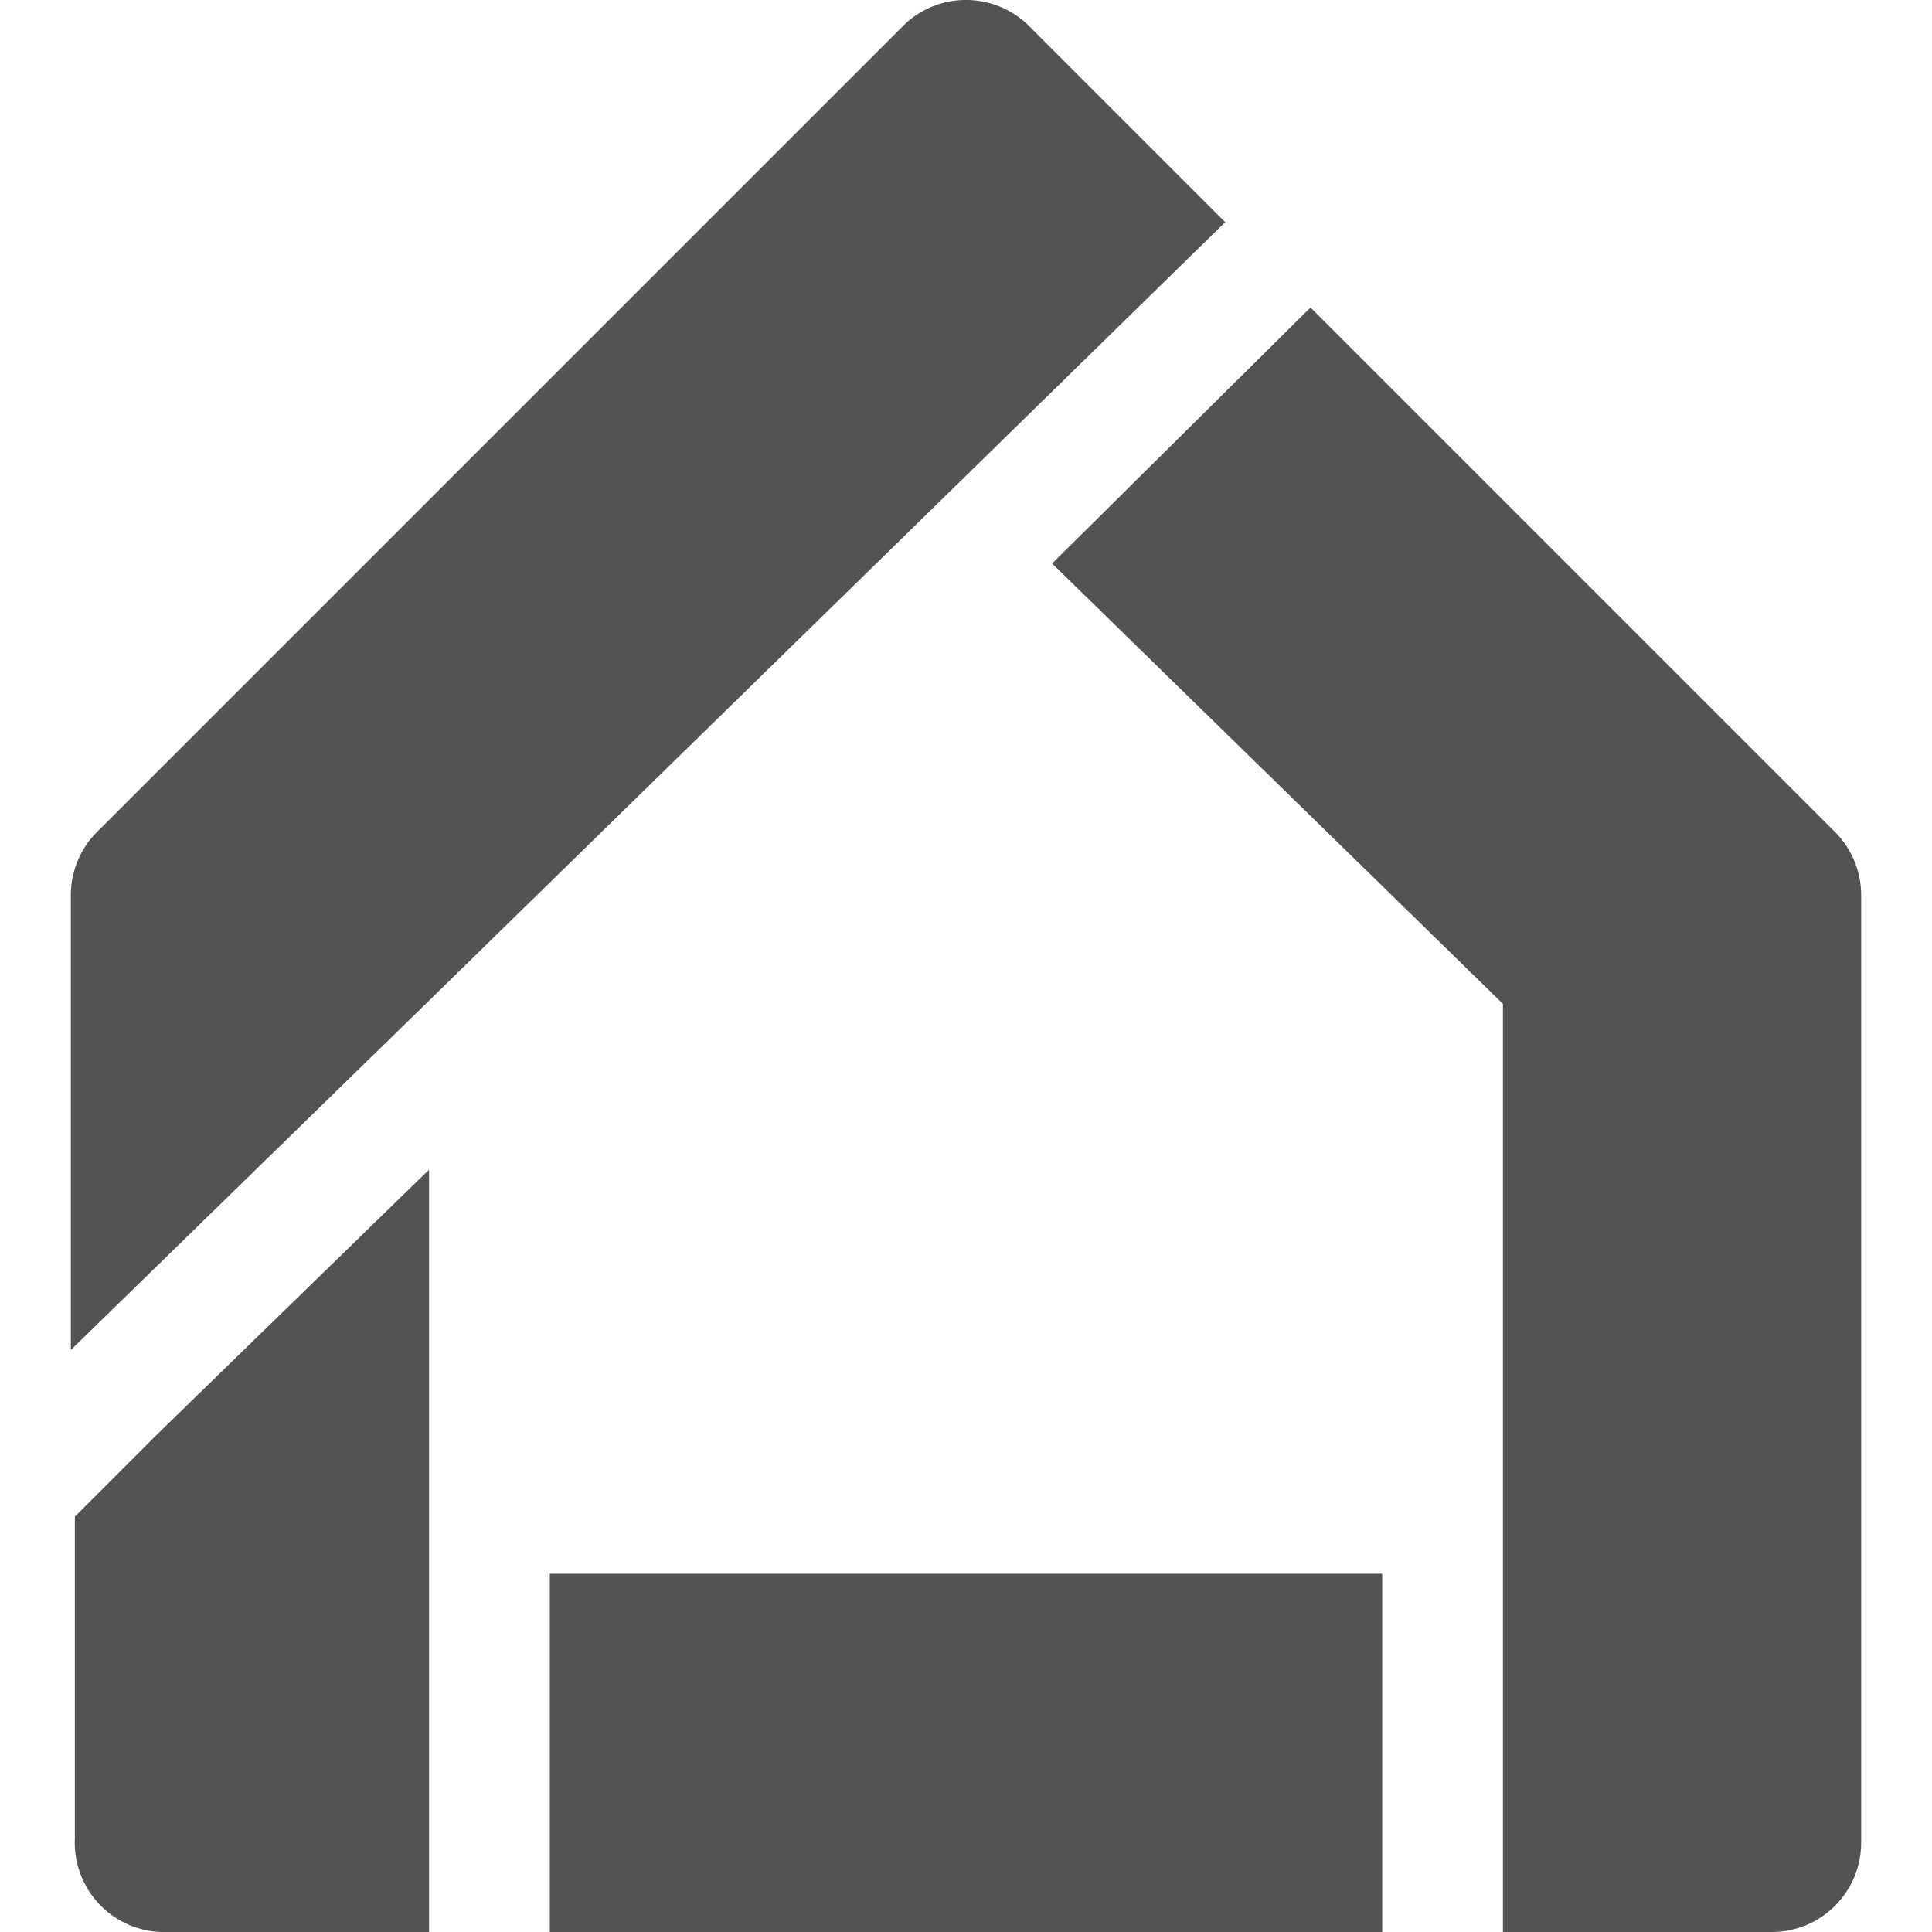
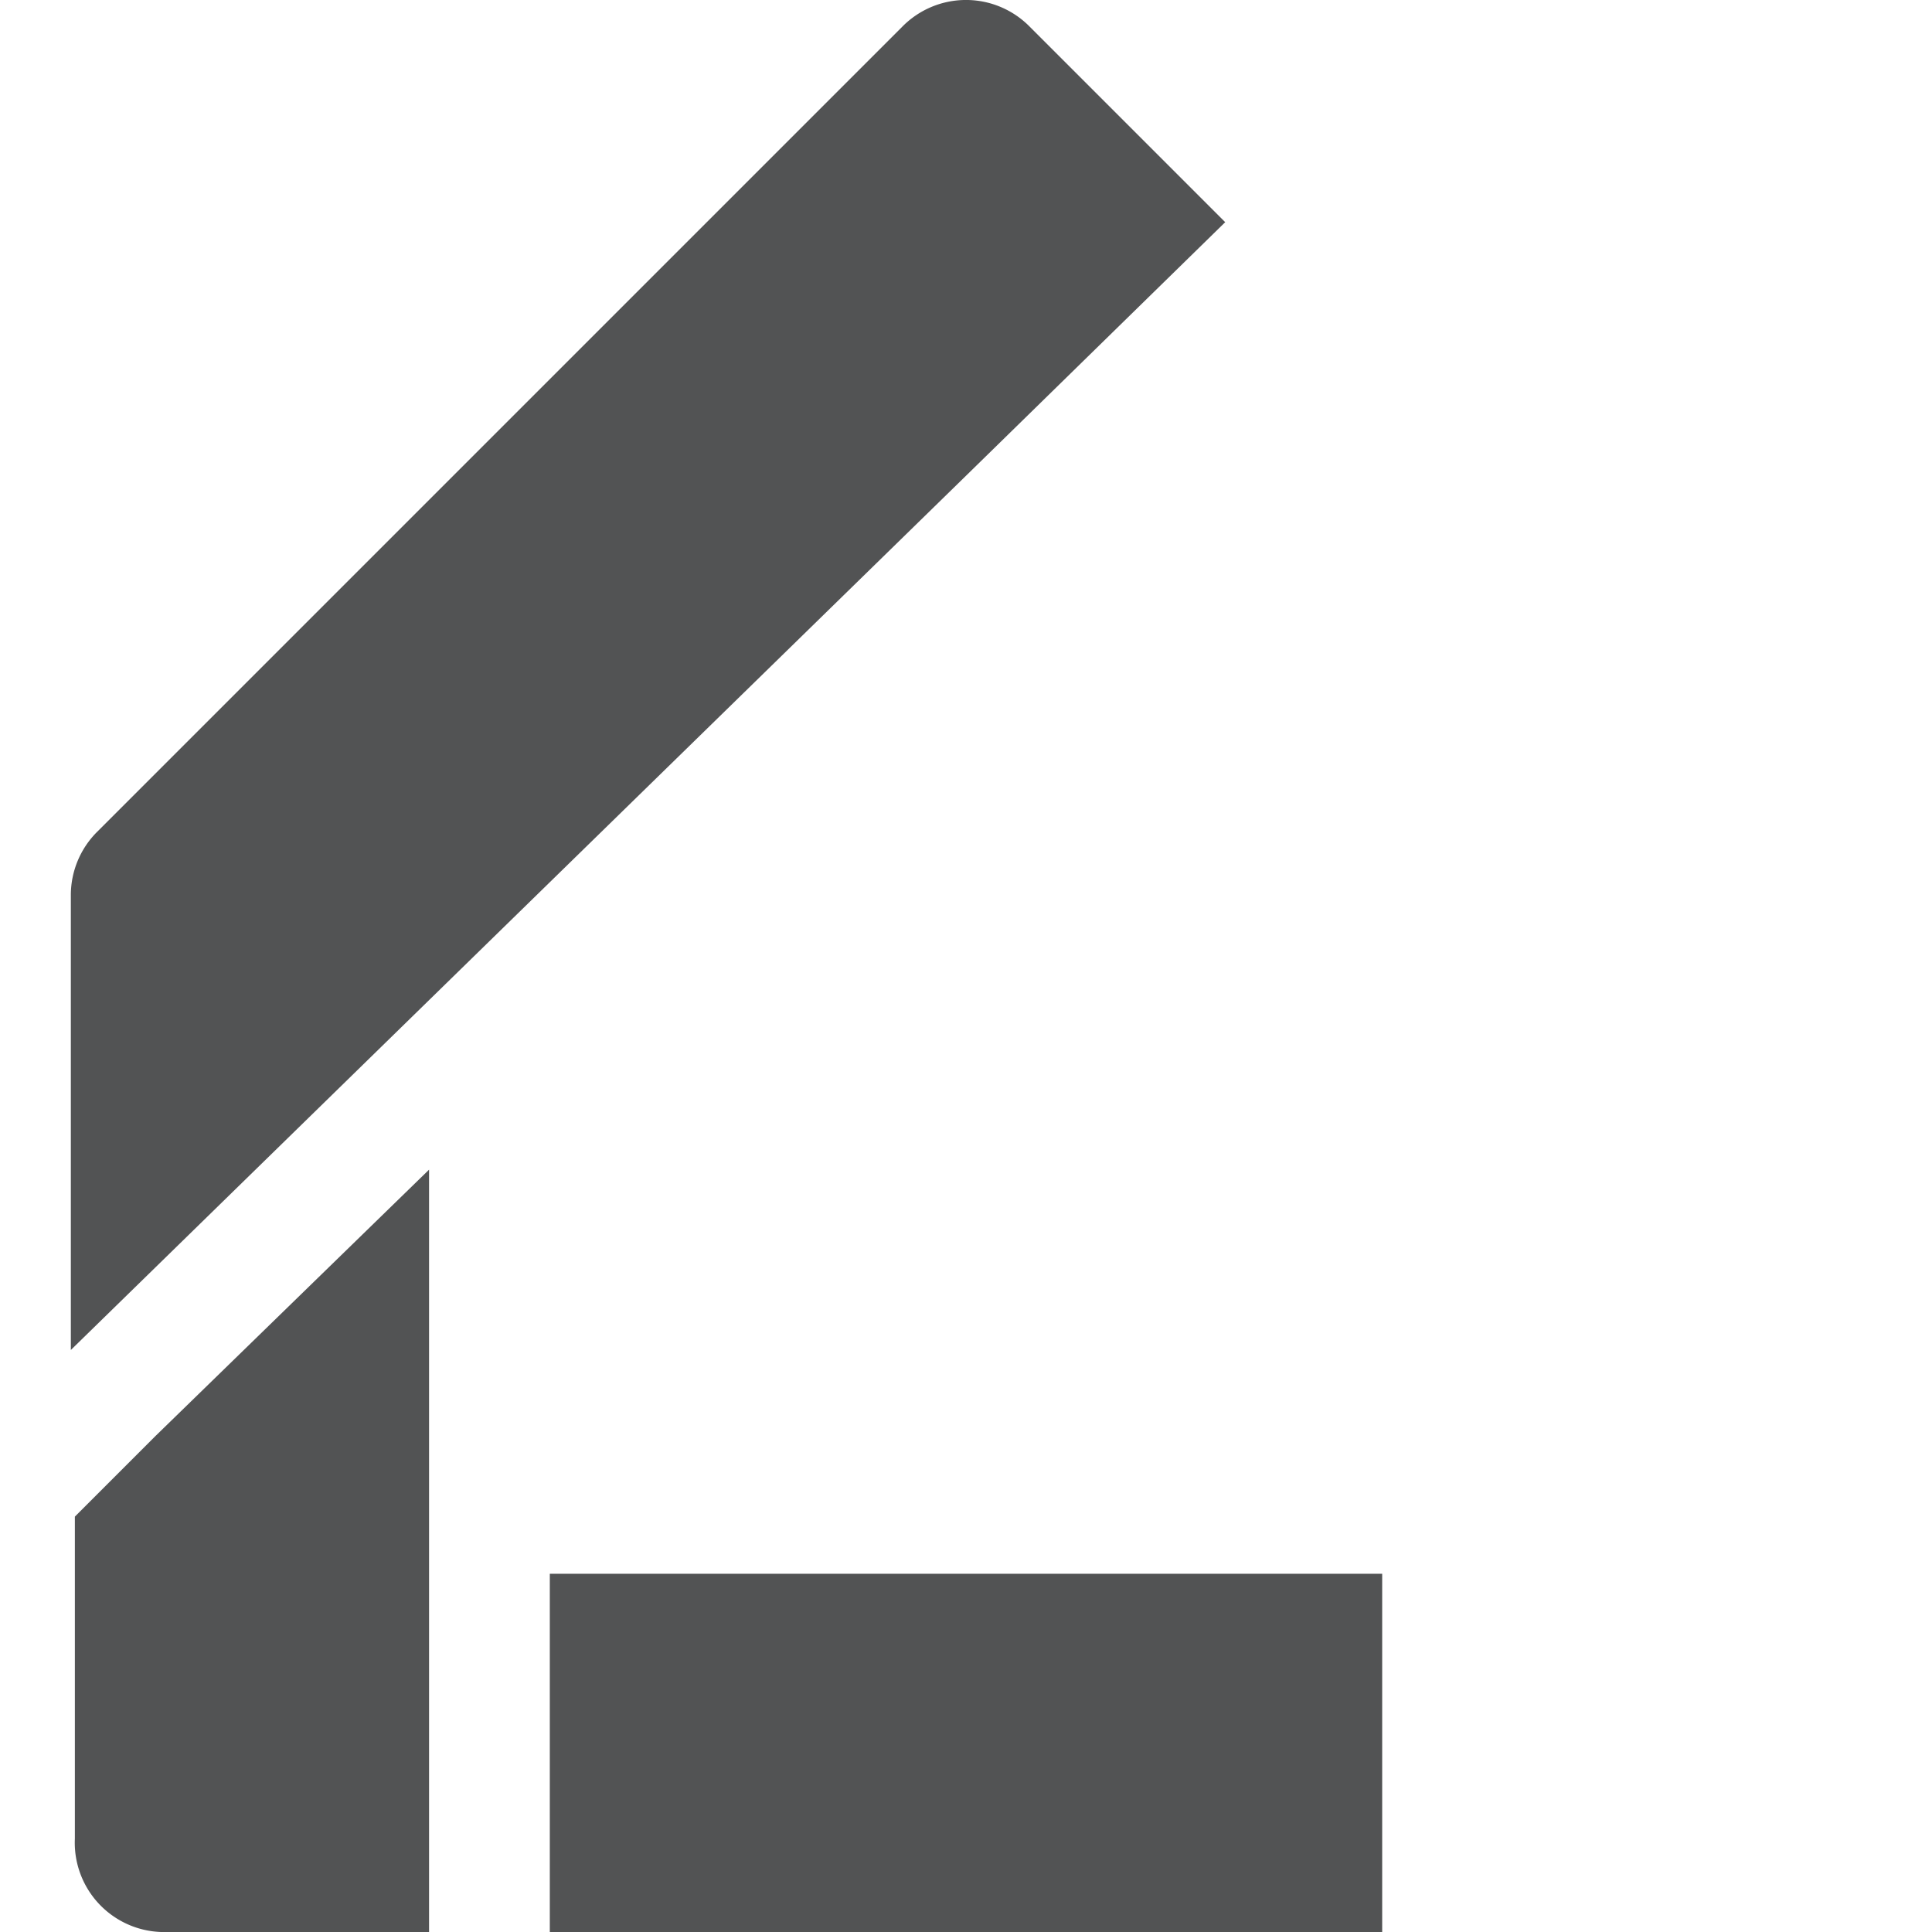
<svg xmlns="http://www.w3.org/2000/svg" viewBox="0 0 24 24" height="90" width="90">
  <g>
    <rect x="6.83" y="19.55" width="10.34" height="4.45" fill="#525354" />
    <path d="M1.93,17.84l-1,1v4A1.11,1.11,0,0,0,2,24H5.33V14.53Z" fill="#525354" />
-     <path d="M23.12,22.89V11.12a1.11,1.11,0,0,0-.33-.79L16.28,3.82h0L13.07,7l5.6,5.47V24H22A1.11,1.11,0,0,0,23.12,22.89Z" fill="#525354" />
-     <path d="M12,5.91l3.22-3.15L12.79.33a1.11,1.11,0,0,0-1.58,0l-10,10a1.11,1.11,0,0,0-.33.79v5.65l4.45-4.34Z" fill="#525354" />
+     <path d="M12,5.91l3.22-3.15L12.79.33a1.11,1.11,0,0,0-1.58,0l-10,10a1.11,1.11,0,0,0-.33.79v5.65Z" fill="#525354" />
  </g>
</svg>